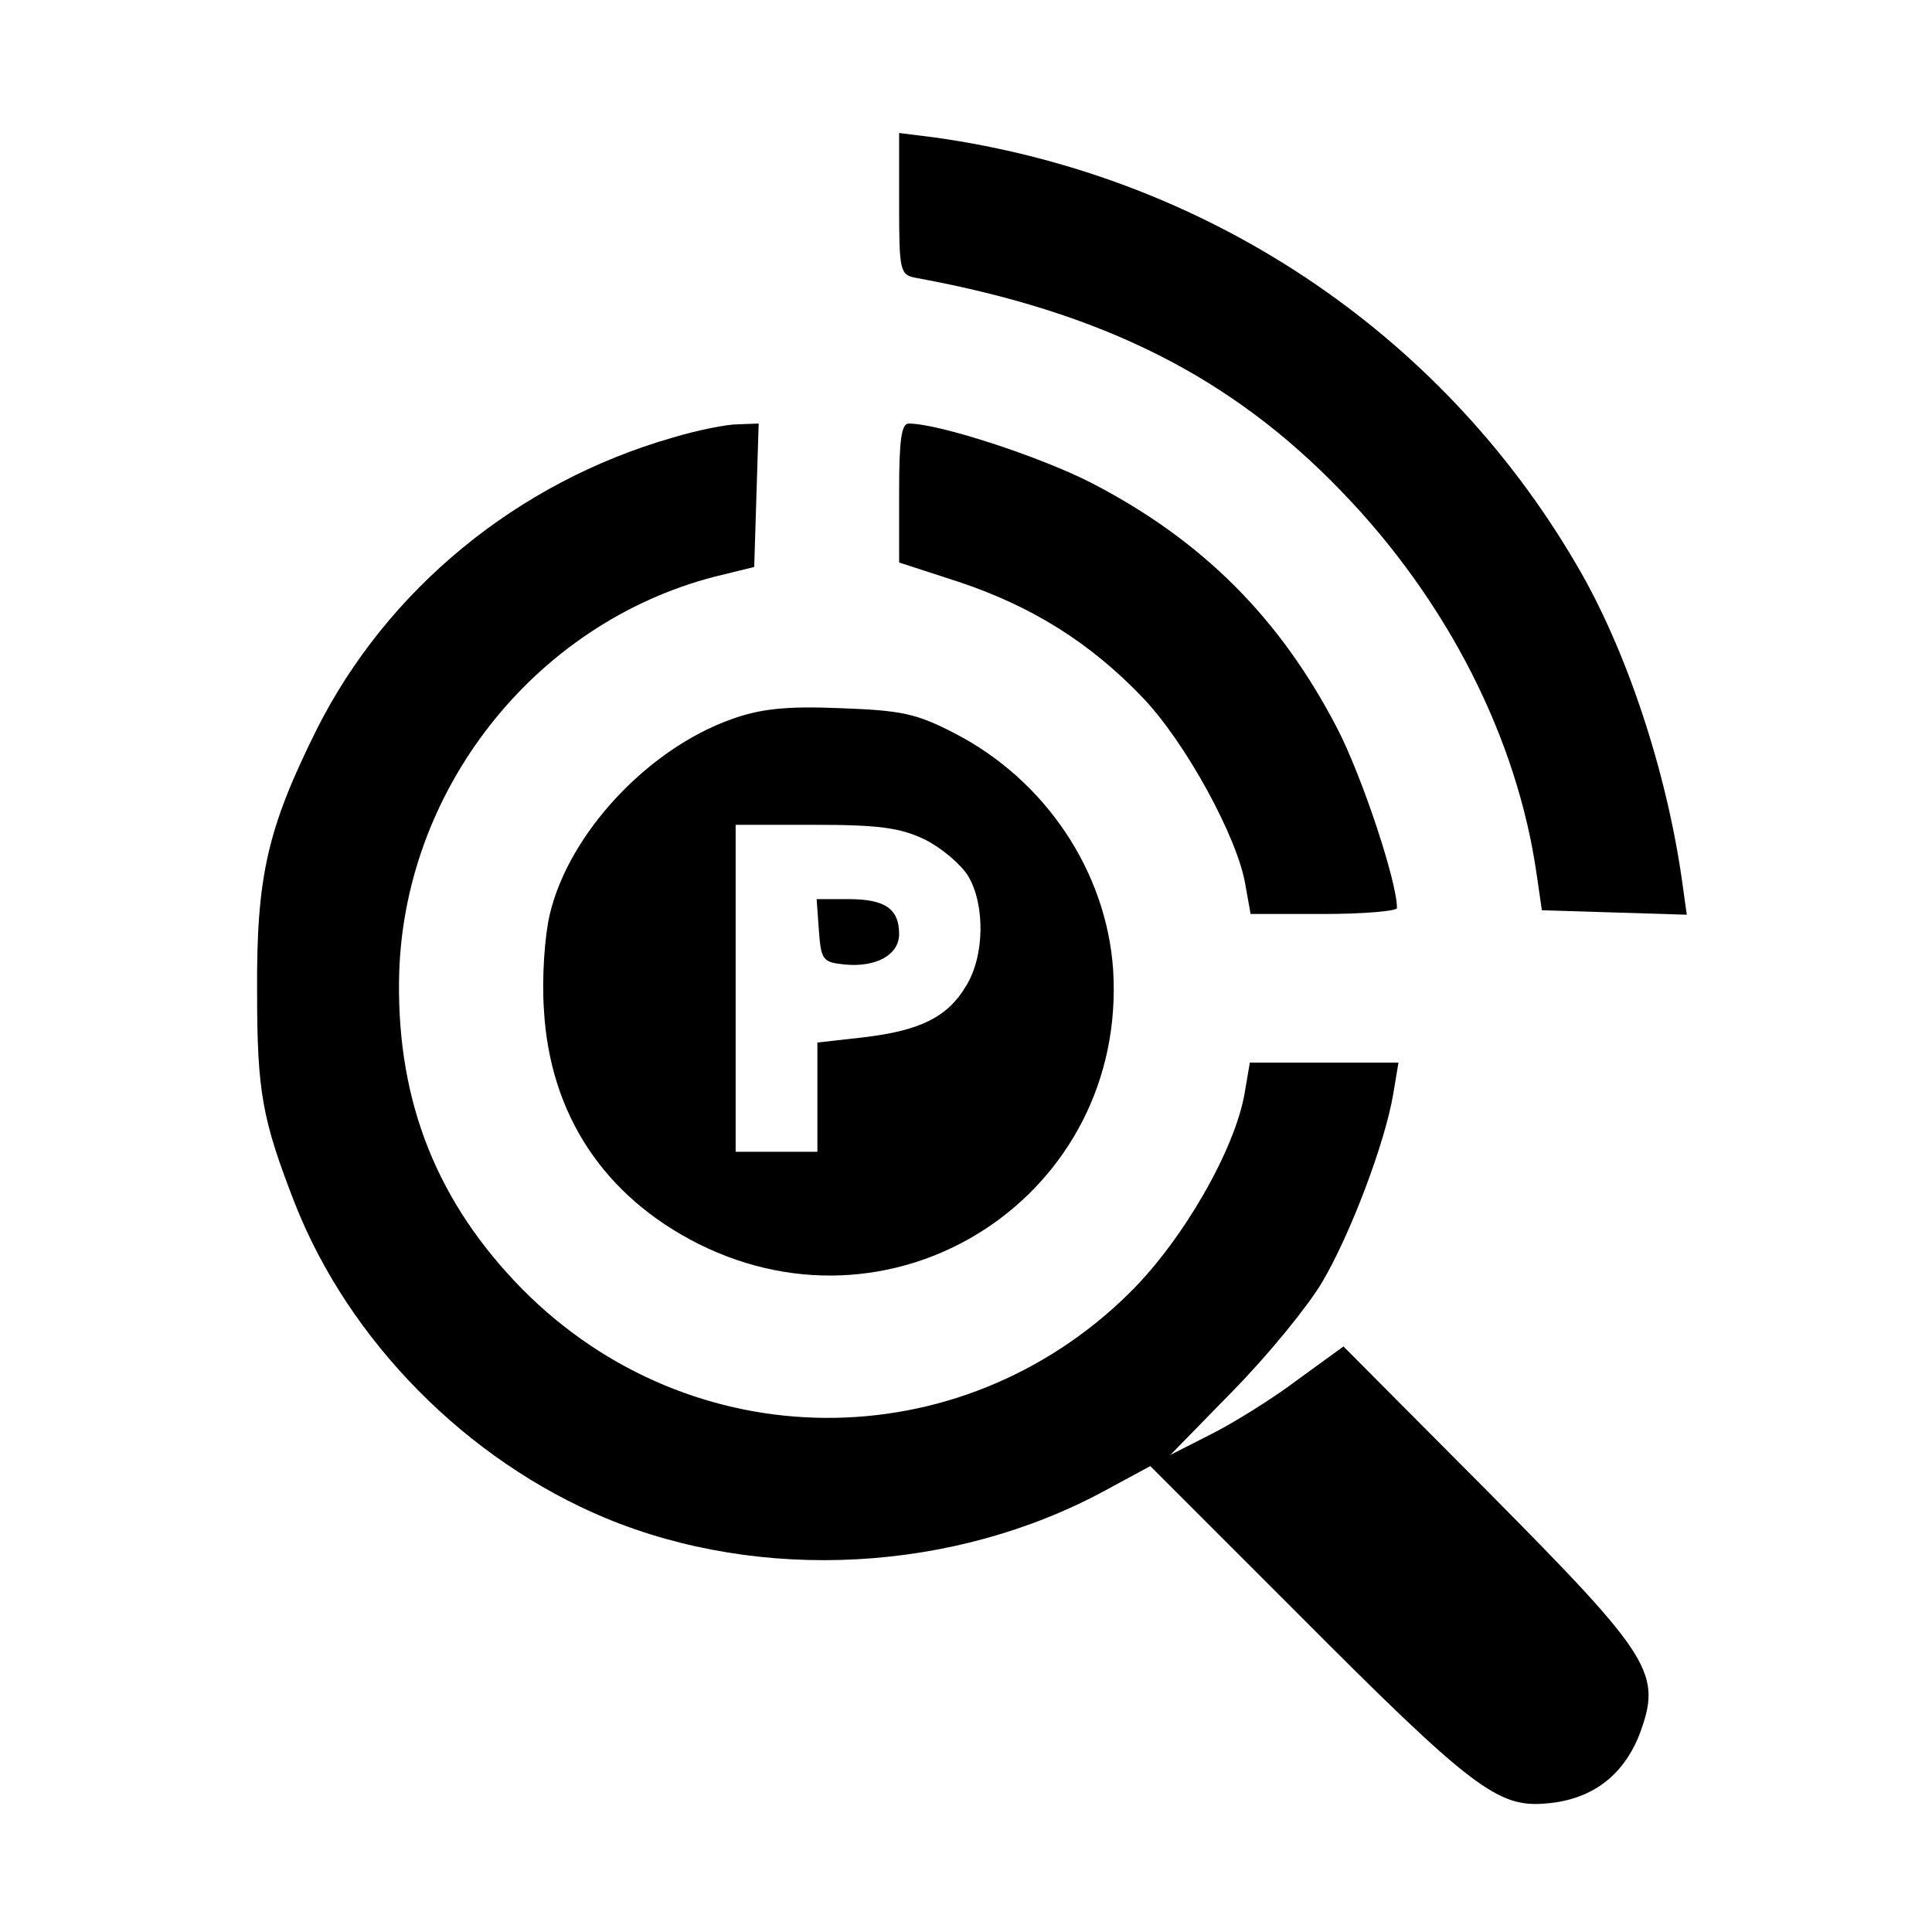
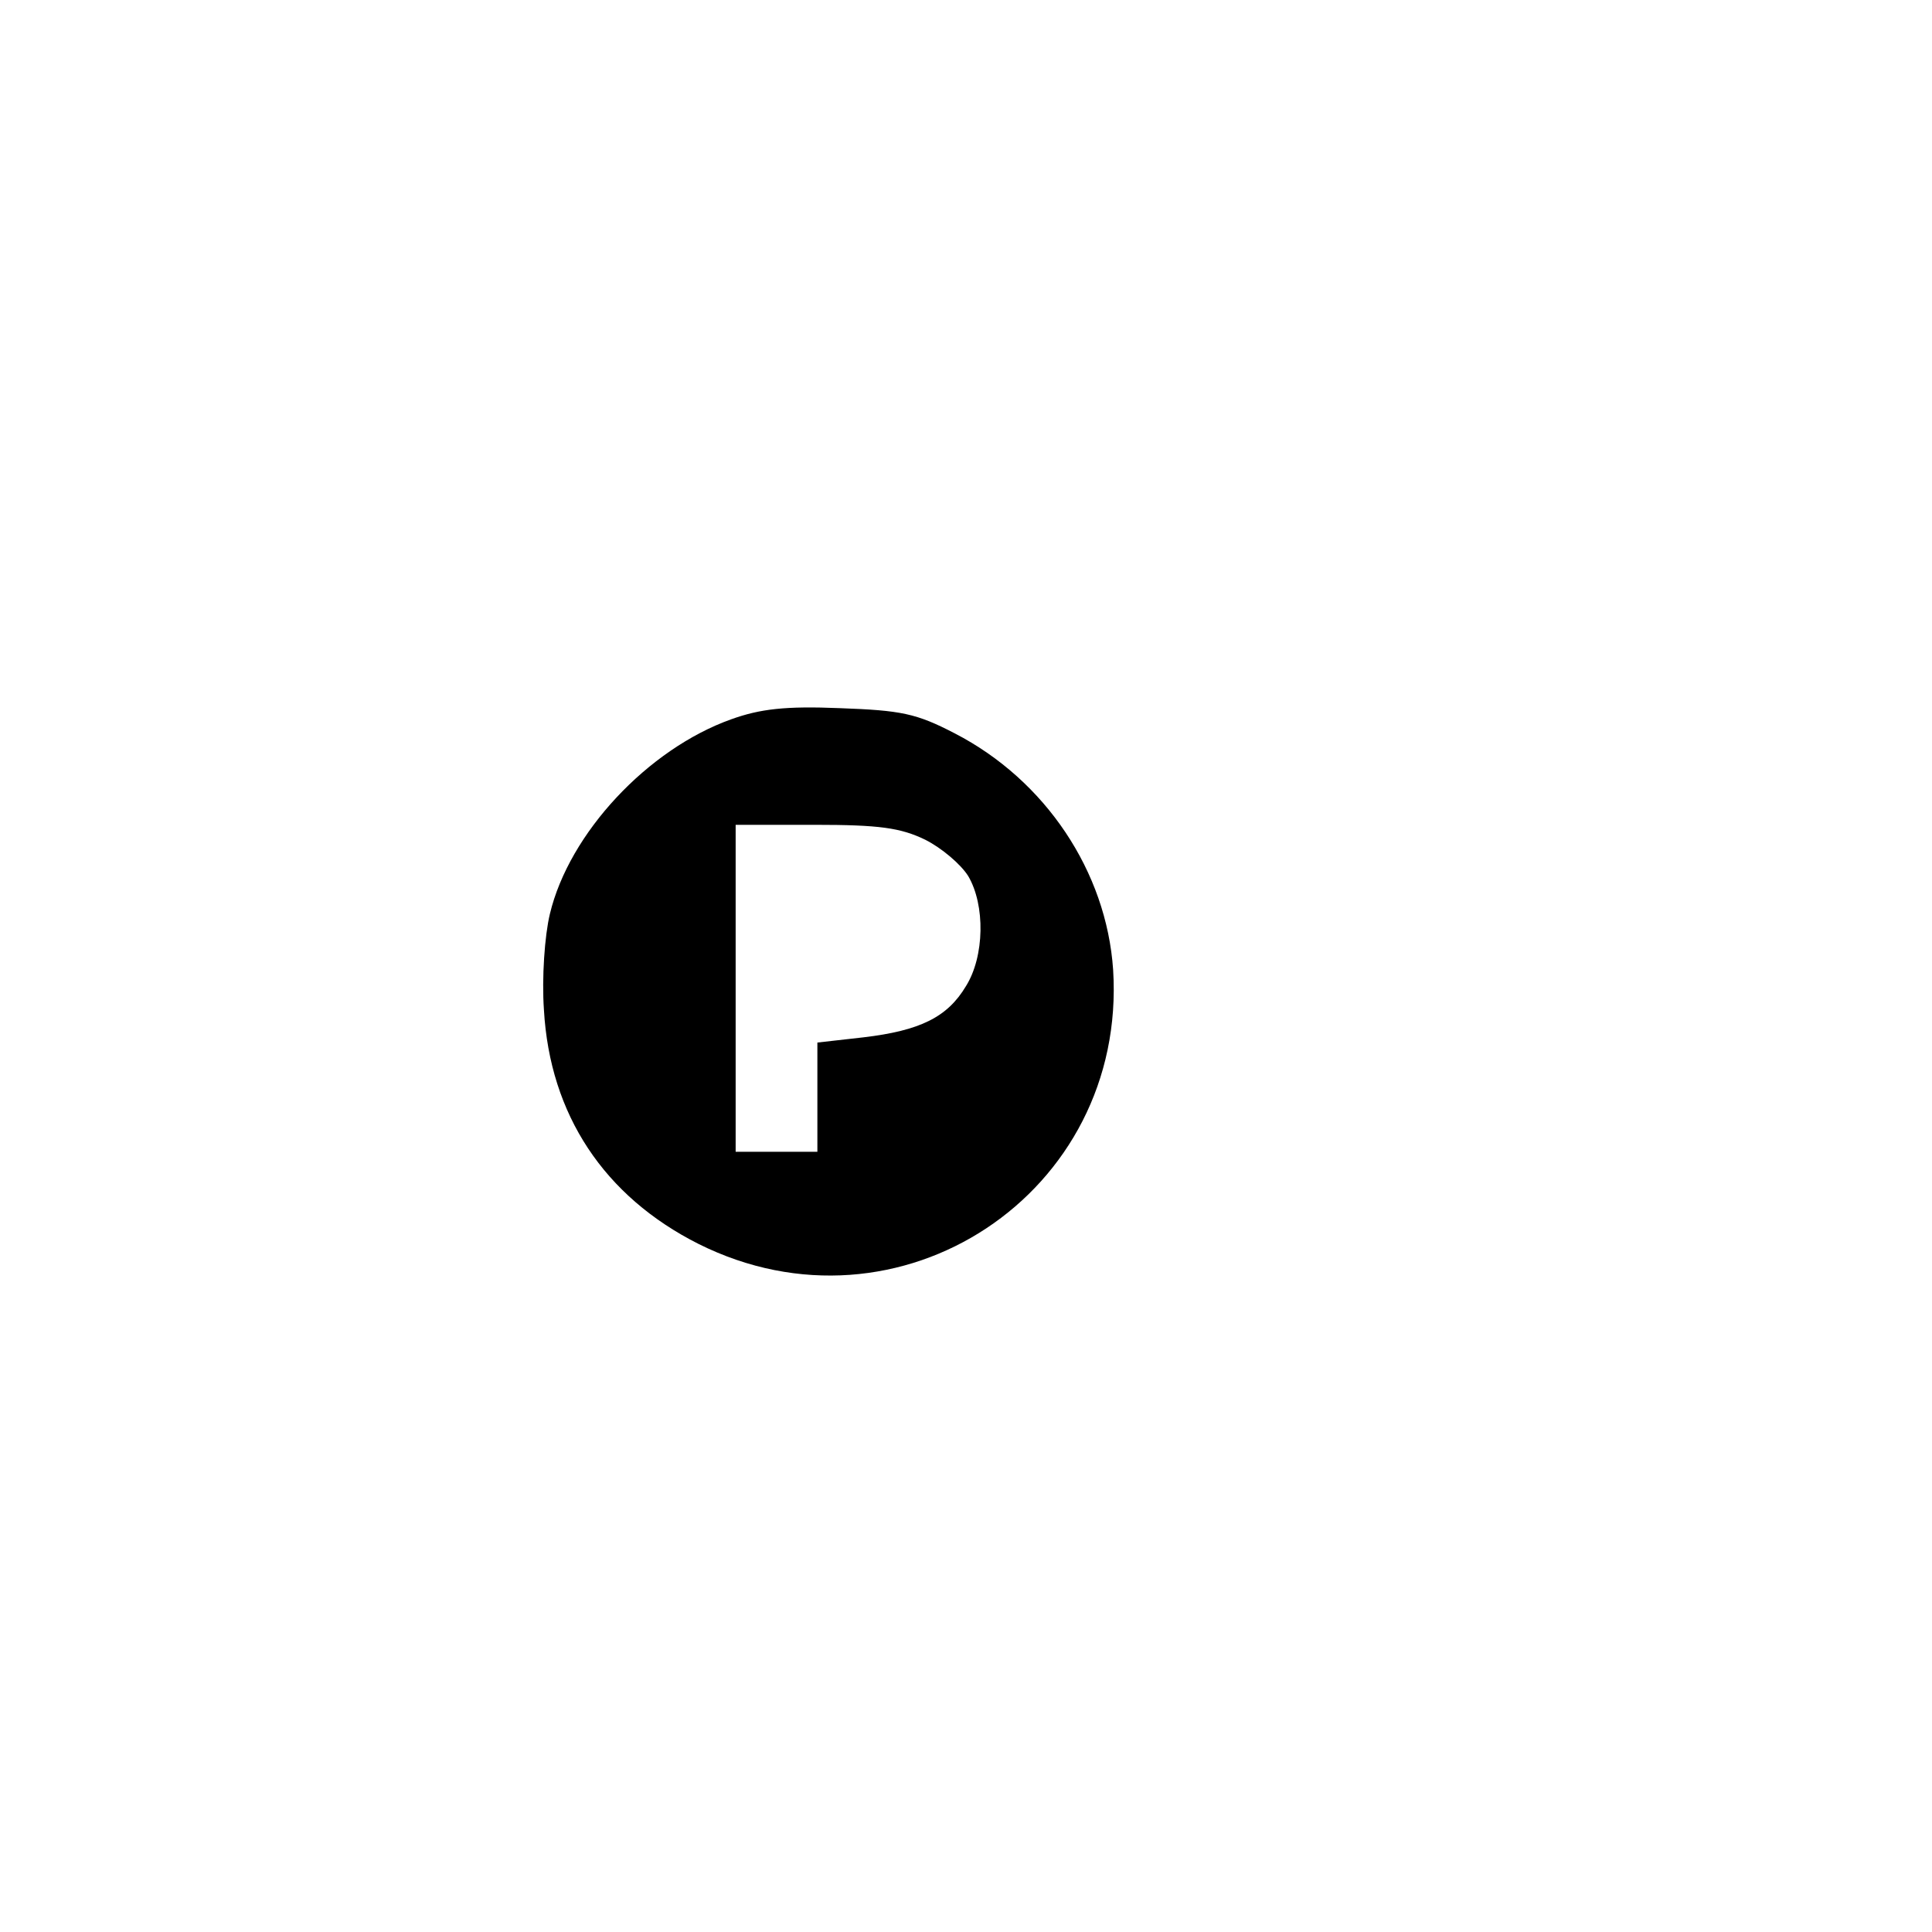
<svg xmlns="http://www.w3.org/2000/svg" version="1.0" width="260pt" height="260pt" viewBox="0 0 260 260" preserveAspectRatio="xMidYMid meet">
  <g transform="translate(0,260) scale(0.1,-0.1)" fill="#000000" stroke="none">
-     <path d="M1210 2326 c0 -91 1 -96 23 -100 251 -46 424 -133 573 -288 142 -147 236 -332 262 -515 l7 -48 98 -3 97 -3 -6 43 c-21 151 -76 316 -143 429 -183 313 -499 523 -863 574 l-48 6 0 -95z" />
-     <path d="M905 2011 c-209 -60 -384 -204 -479 -393 -66 -133 -81 -197 -80 -353 0 -135 7 -172 51 -285 73 -185 231 -345 418 -423 210 -87 469 -73 672 37 l61 33 199 -199 c234 -235 269 -261 334 -255 61 5 103 37 125 92 31 83 19 103 -203 327 l-195 196 -62 -45 c-33 -25 -86 -58 -116 -73 l-55 -28 85 87 c47 48 100 113 119 145 38 64 85 188 96 254 l7 42 -100 0 -100 0 -7 -41 c-13 -76 -83 -198 -155 -269 -229 -226 -590 -224 -817 5 -114 116 -168 250 -166 415 3 254 181 481 425 544 l53 13 3 97 3 96 -28 -1 c-15 0 -55 -8 -88 -18z" />
-     <path d="M1210 1937 l0 -94 80 -26 c99 -33 177 -82 247 -155 58 -60 129 -190 139 -253 l7 -39 98 0 c55 0 99 4 99 8 0 36 -47 177 -80 241 -77 149 -182 254 -331 331 -68 35 -205 80 -246 80 -10 0 -13 -22 -13 -93z" />
    <path d="M984 1632 c-112 -40 -218 -153 -244 -262 -7 -29 -11 -86 -8 -129 8 -141 81 -251 208 -315 270 -135 577 68 558 369 -9 132 -91 255 -213 318 -52 27 -72 31 -155 34 -73 3 -107 -1 -146 -15z m261 -162 c22 -11 48 -33 58 -49 23 -39 22 -108 -3 -148 -25 -42 -62 -60 -138 -69 l-62 -7 0 -73 0 -74 -55 0 -55 0 0 220 0 220 107 0 c86 0 115 -4 148 -20z" />
-     <path d="M1102 1348 c3 -40 5 -43 35 -46 42 -4 73 13 73 41 0 34 -19 47 -68 47 l-43 0 3 -42z" />
  </g>
</svg>